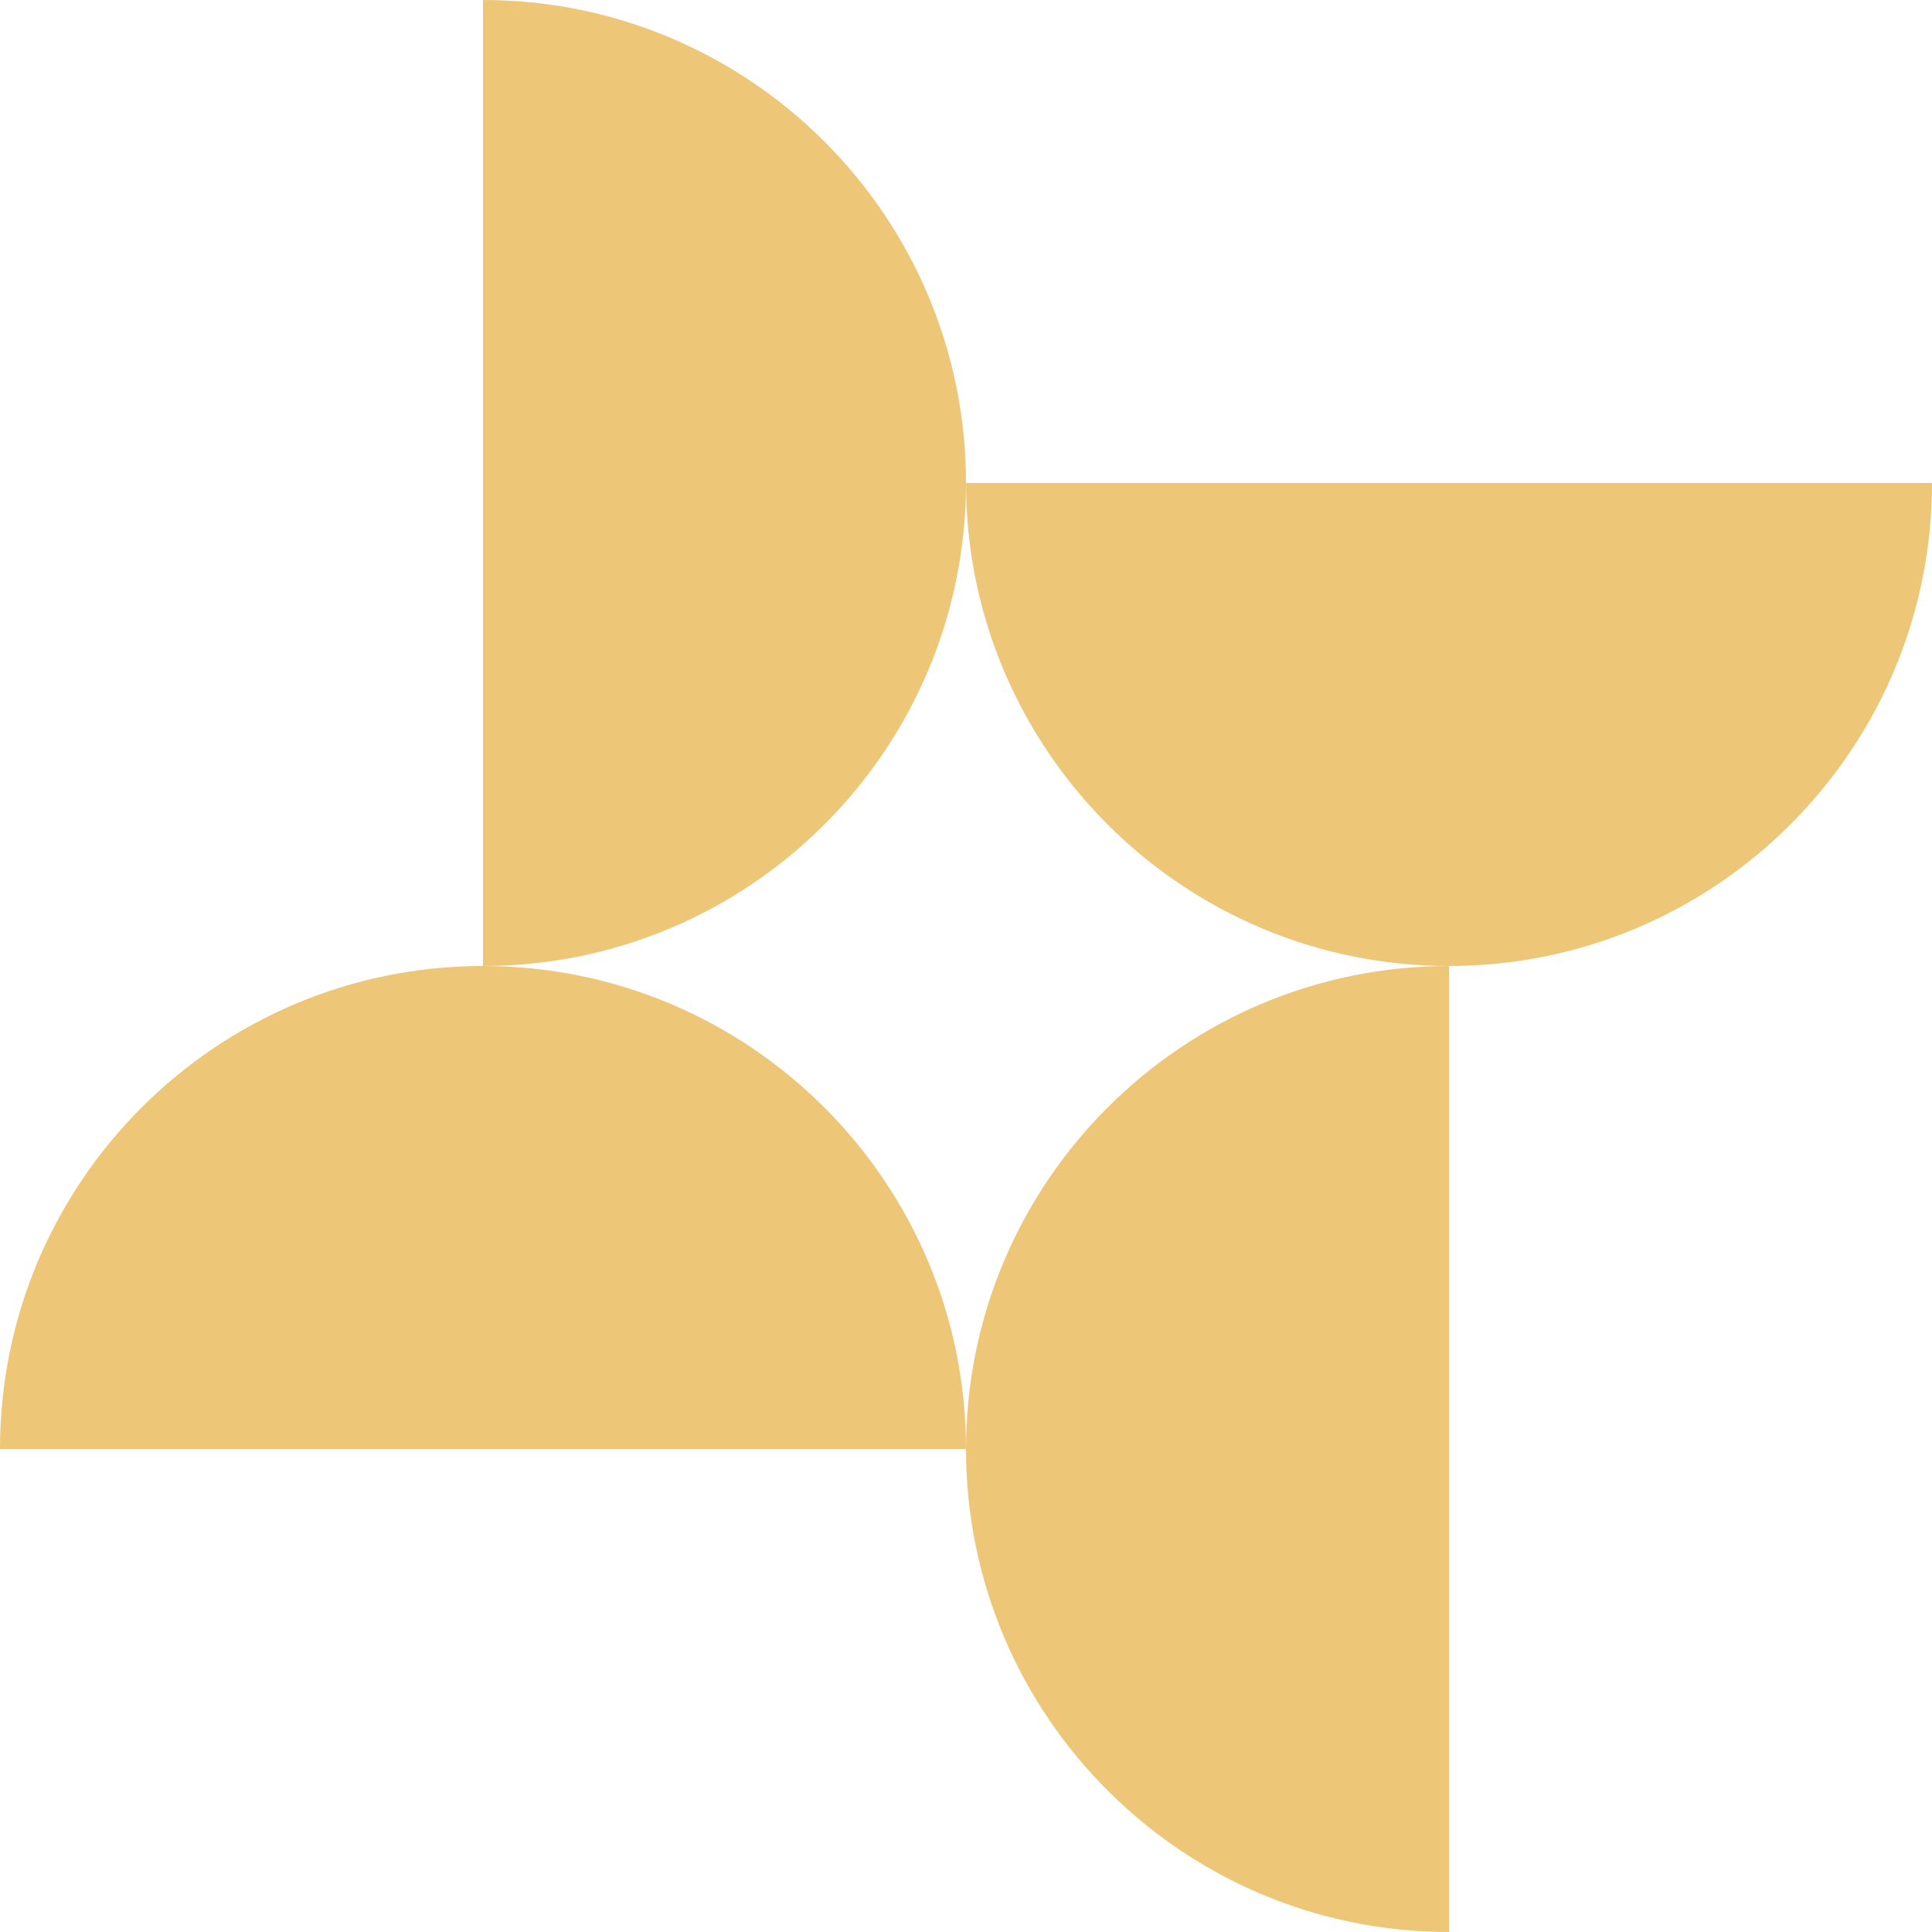
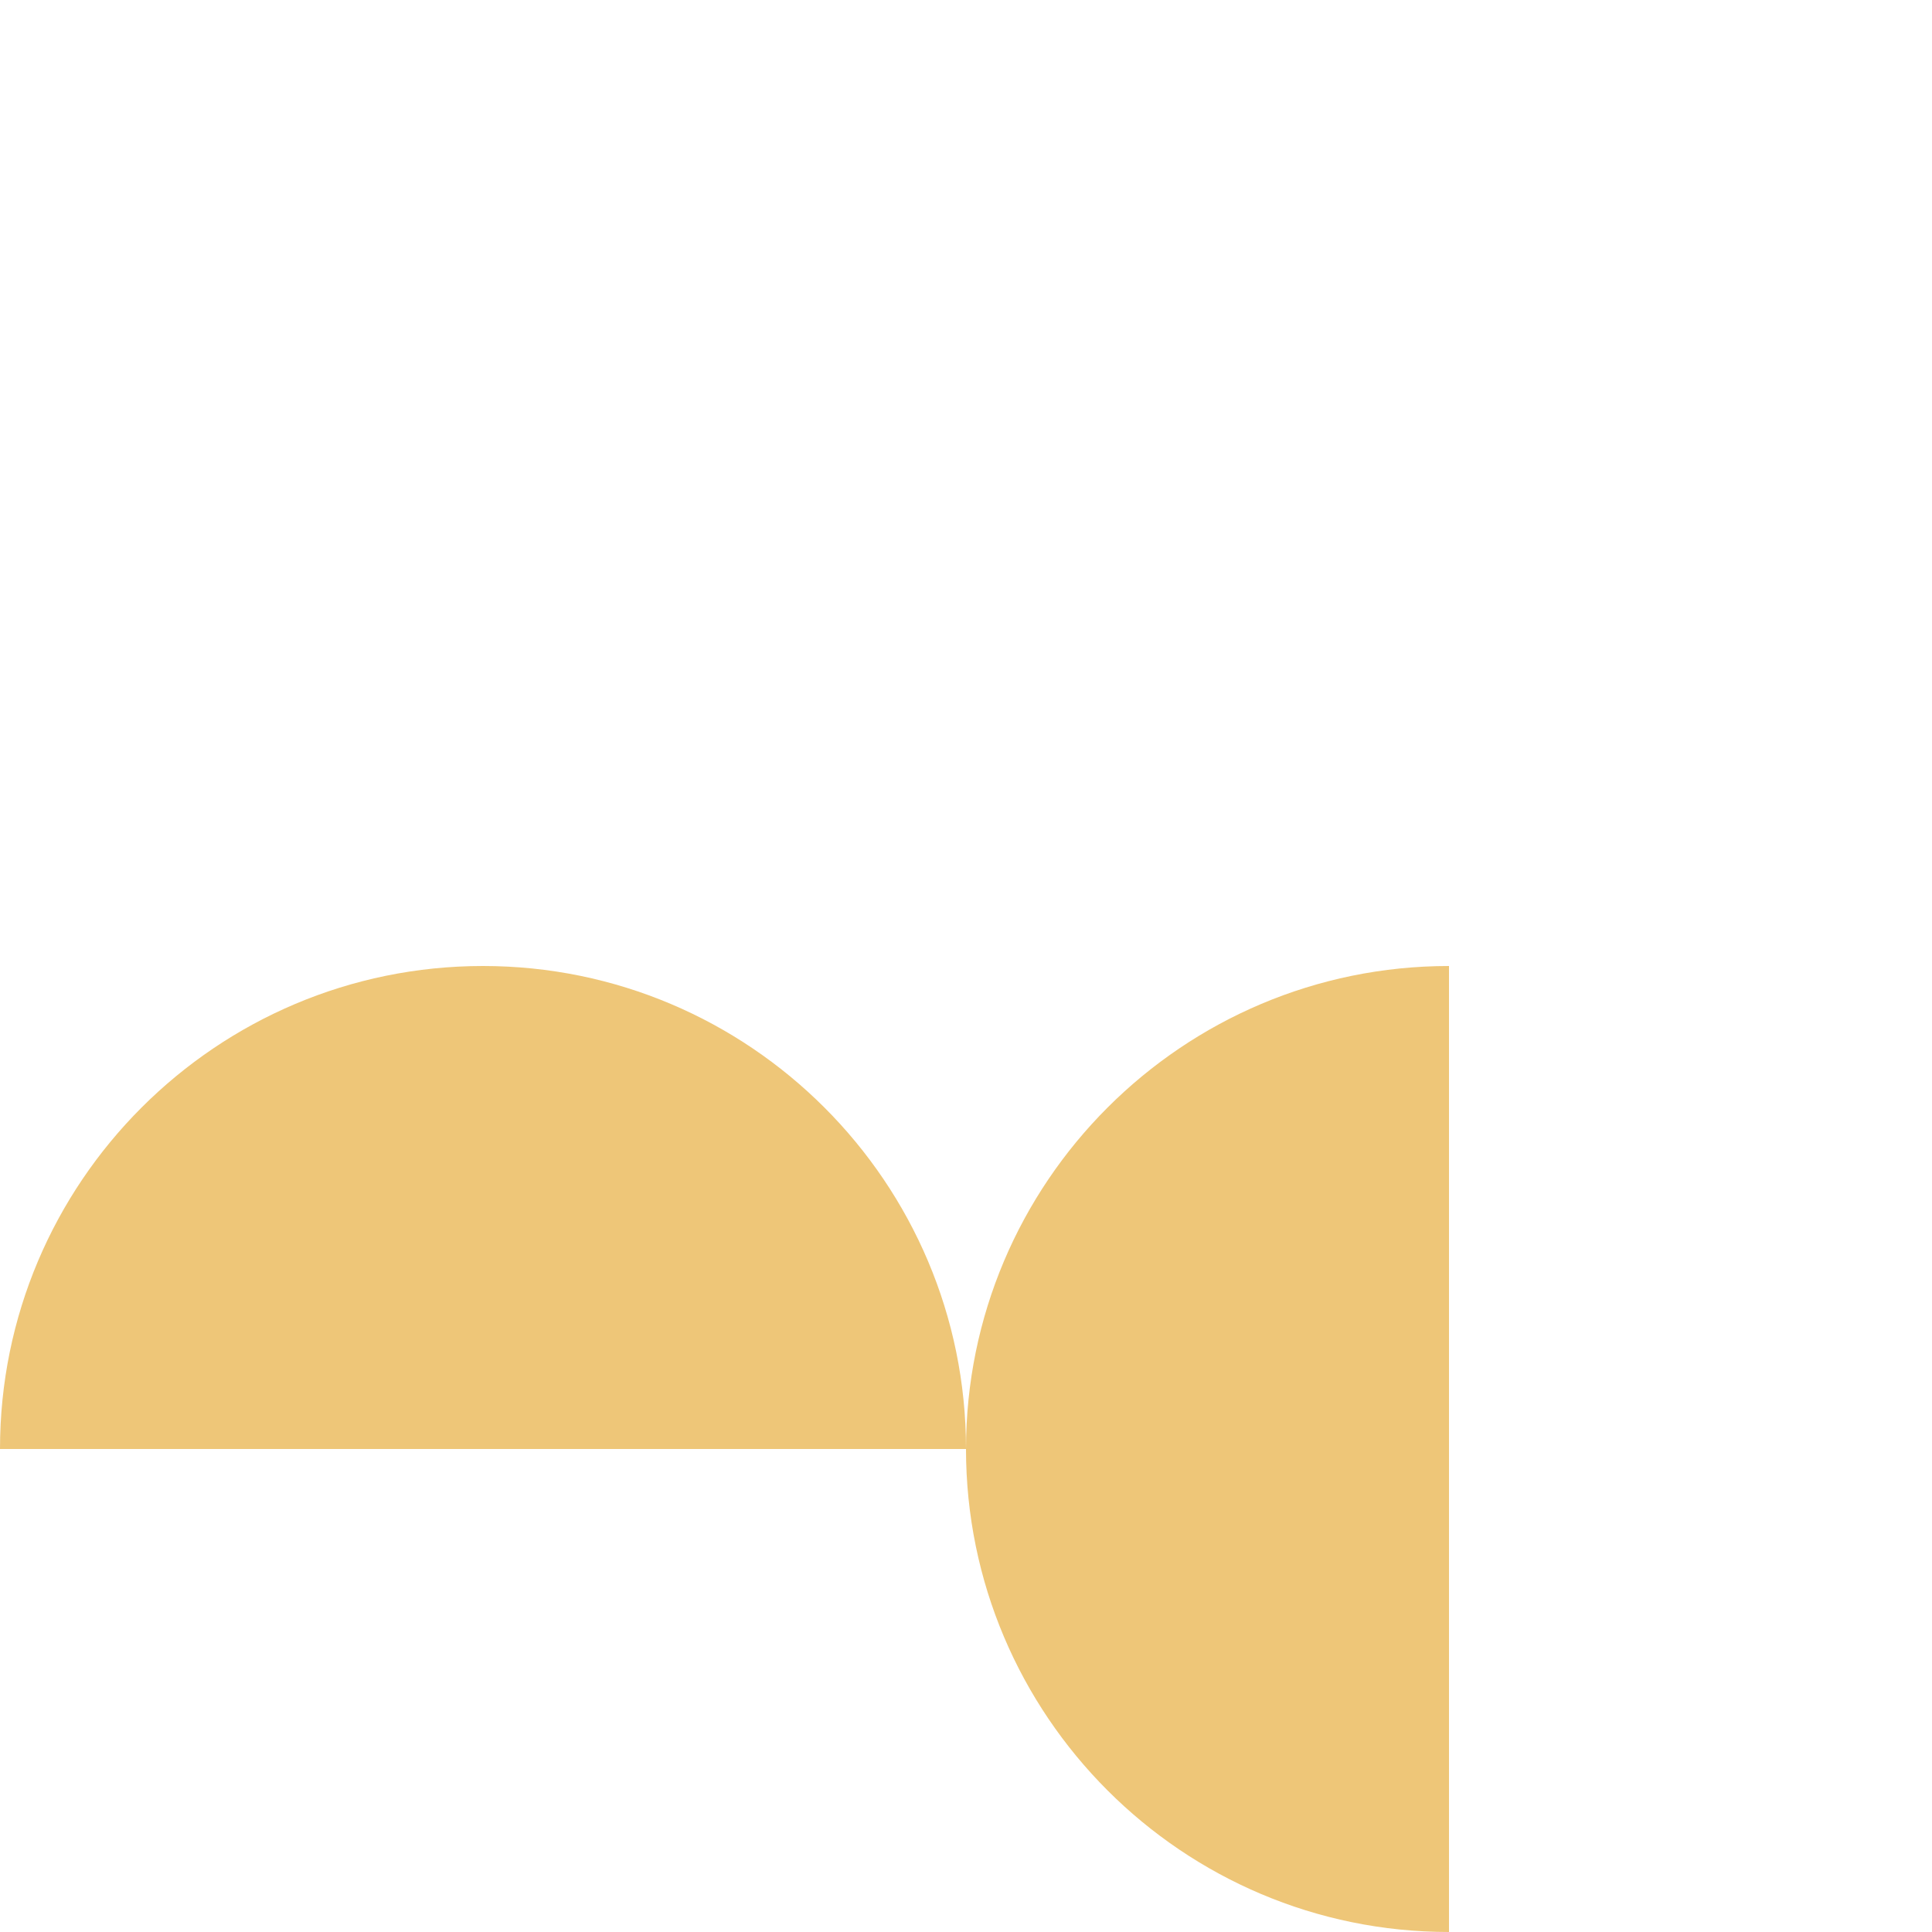
<svg xmlns="http://www.w3.org/2000/svg" id="Layer_2" data-name="Layer 2" viewBox="0 0 30.52 30.52">
  <defs>
    <style>
      .cls-1 {
        fill: #eec678;
      }
    </style>
  </defs>
  <g id="Layer_1-2" data-name="Layer 1">
    <g>
-       <path class="cls-1" d="M15.26,7.63C15.26,3.42,11.84,0,7.63,0v15.26c4.21,0,7.63-3.42,7.63-7.63" />
      <path class="cls-1" d="M7.63,15.26c-4.21,0-7.63,3.42-7.63,7.63h15.26c0-4.21-3.42-7.63-7.63-7.63" />
      <path class="cls-1" d="M15.26,22.89c0,4.21,3.42,7.63,7.63,7.63v-15.26c-4.21,0-7.63,3.42-7.63,7.63" />
-       <path class="cls-1" d="M22.89,15.26c4.21,0,7.63-3.42,7.63-7.63h-15.26c0,4.21,3.42,7.63,7.63,7.63" />
    </g>
  </g>
</svg>